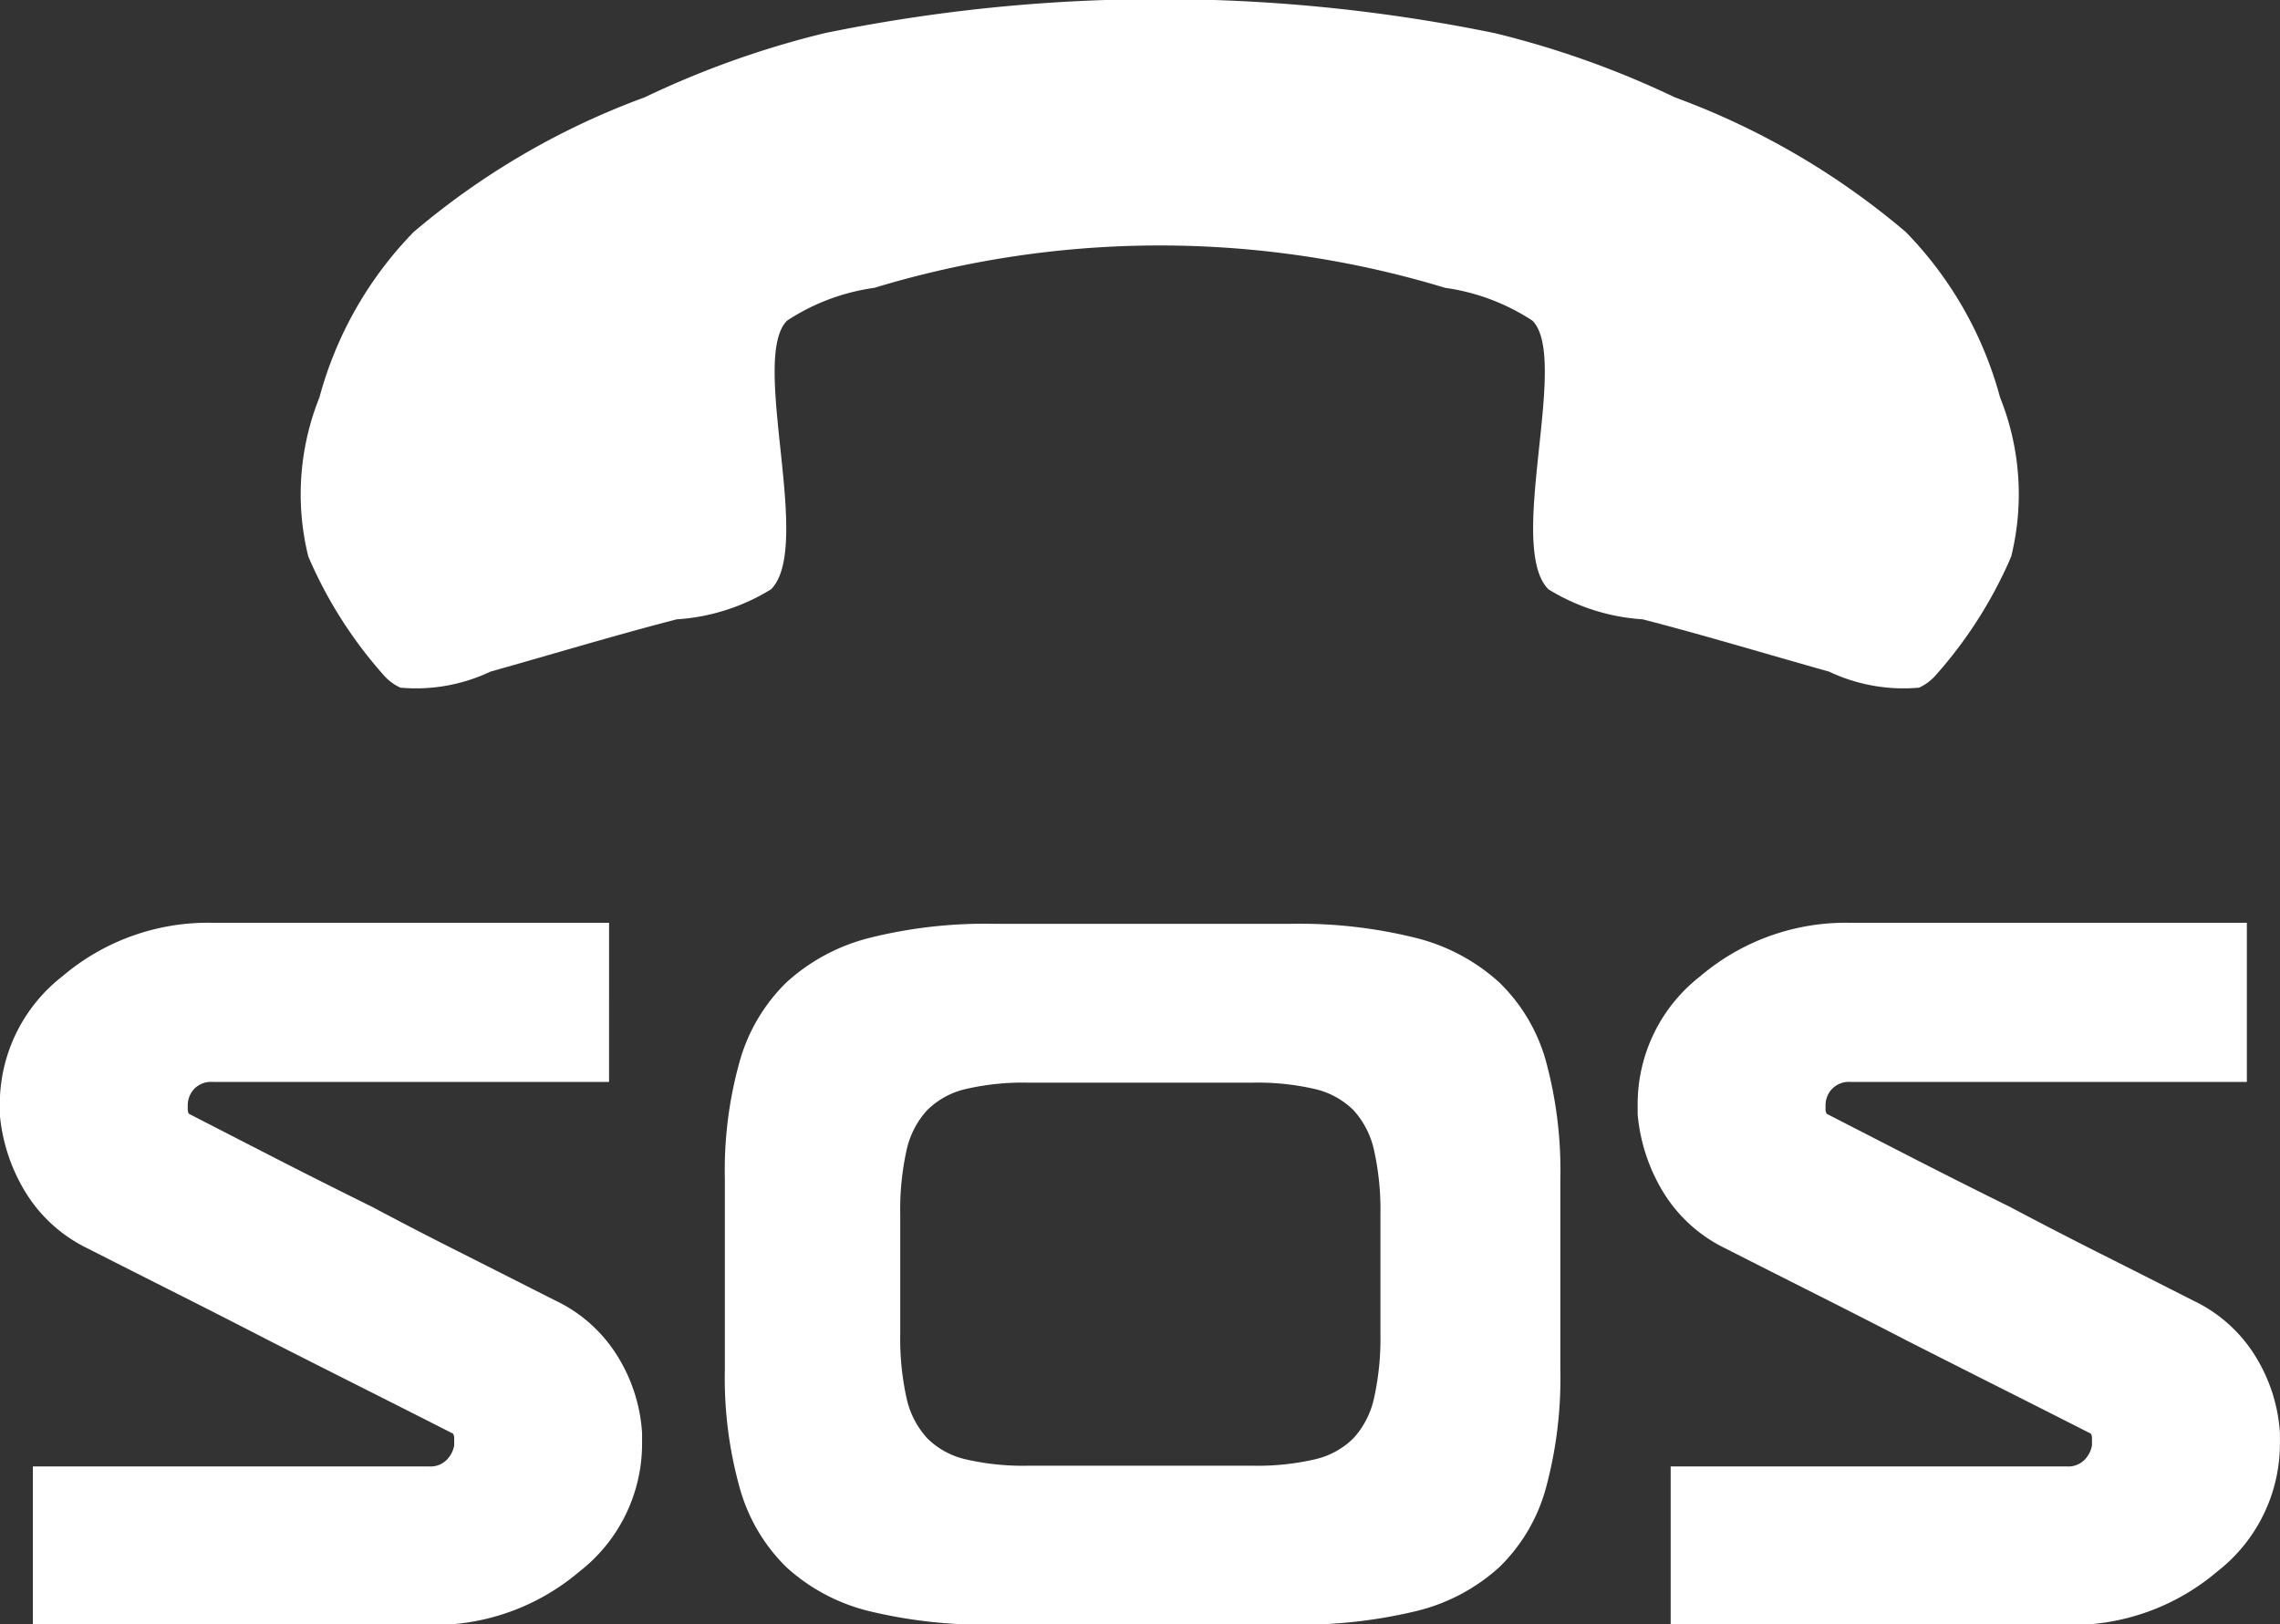
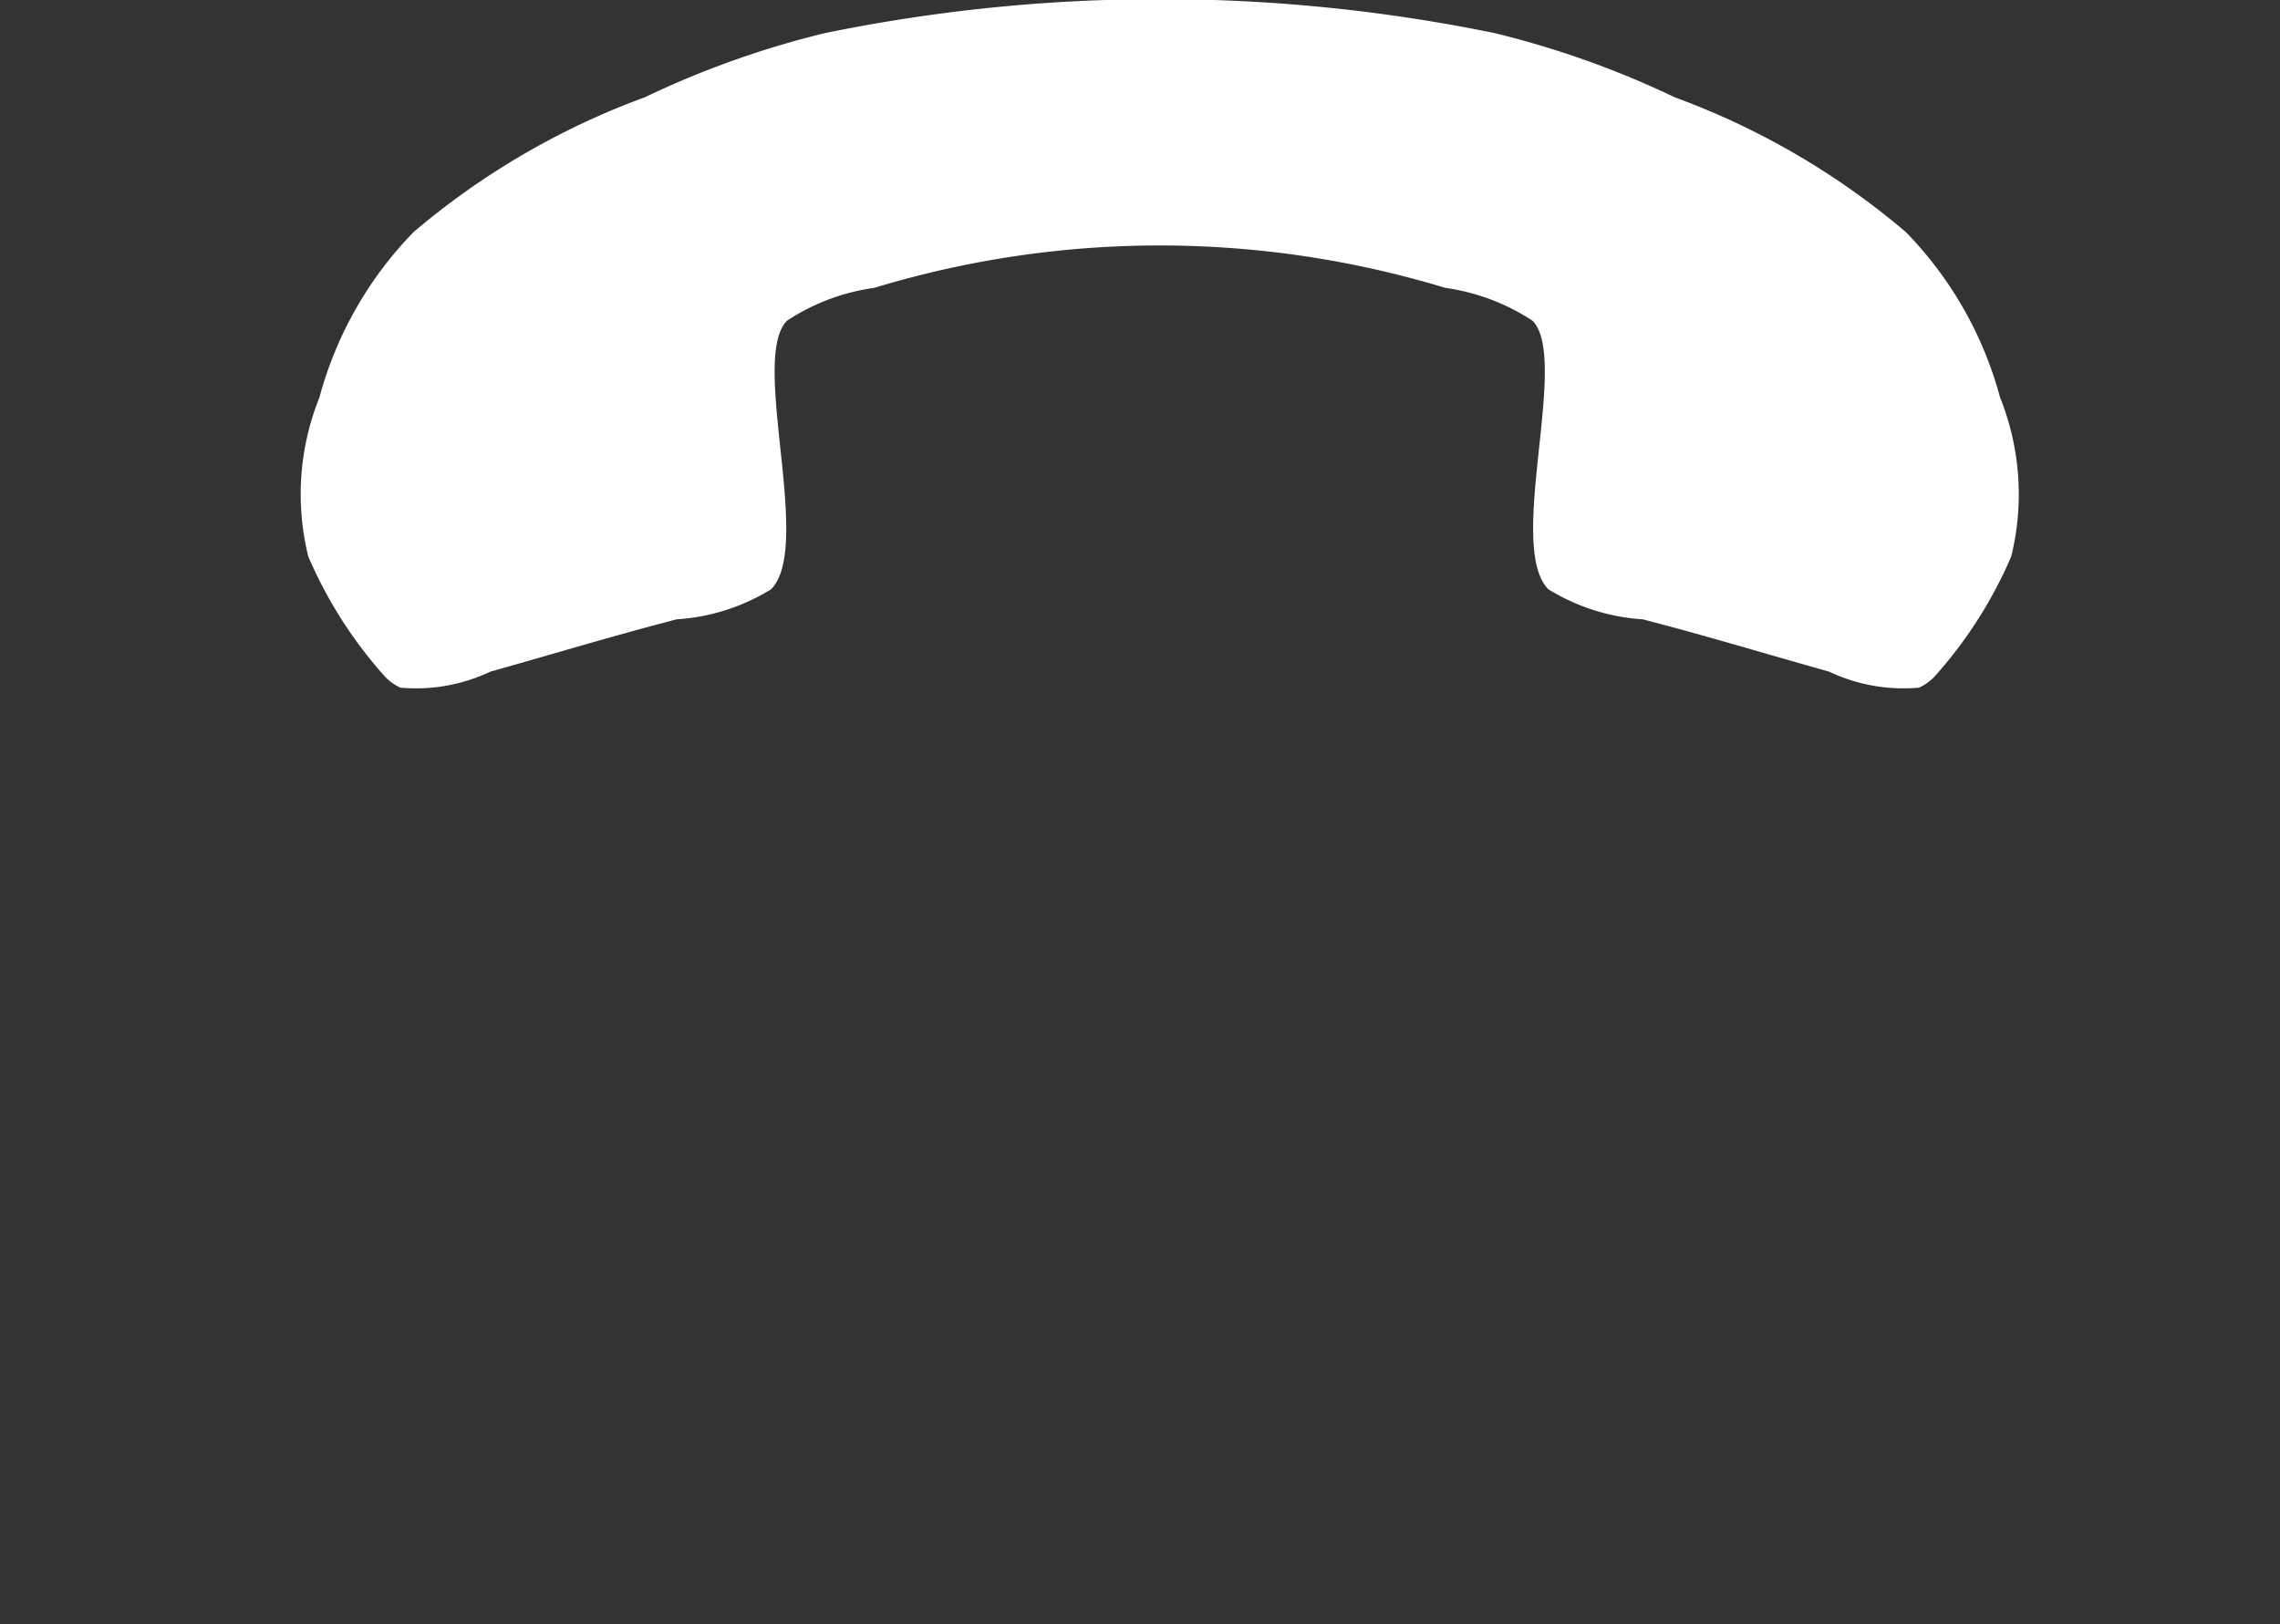
<svg xmlns="http://www.w3.org/2000/svg" id="SOS" width="34.125" height="24.313" viewBox="0 0 34.125 24.313">
  <rect x="0" y="0" width="34.125" height="24.313" fill="#333333" stroke="none" />
  <defs>
    <style>
      .cls-1 {
        fill: #fff;
        fill-rule: evenodd;
      }
    </style>
  </defs>
  <path id="Call_copy_2" data-name="Call copy 2" class="cls-1" d="M374.586,926.012a0.74,0.74,0,0,0,.251.188,2.6,2.6,0,0,0,1.347-.24c0.93-.261,1.859-0.543,2.789-0.783a3.057,3.057,0,0,0,1.411-.449c0.637-.637-0.324-3.458.24-4.022a3.165,3.165,0,0,1,1.306-.491,14.7,14.7,0,0,1,8.544,0,3.185,3.185,0,0,1,1.306.491c0.564,0.564-.4,3.384.24,4.022a3.056,3.056,0,0,0,1.41.449c0.93,0.24,1.86.522,2.79,0.783a2.6,2.6,0,0,0,1.347.24,0.75,0.75,0,0,0,.251-0.188,6.574,6.574,0,0,0,1.128-1.775,3.889,3.889,0,0,0-.167-2.382,5.641,5.641,0,0,0-1.411-2.476,11.375,11.375,0,0,0-3.457-2.016,13.8,13.8,0,0,0-2.695-.961,24.938,24.938,0,0,0-10.028,0,13.8,13.8,0,0,0-2.695.961,11.392,11.392,0,0,0-3.458,2.016,5.649,5.649,0,0,0-1.41,2.476,3.886,3.886,0,0,0-.167,2.381A6.549,6.549,0,0,0,374.586,926.012Z" transform="translate(-368.844 -915.906)" />
-   <path id="SOS-2" data-name="SOS" class="cls-1" d="M378.454,937.517v-0.159a2.466,2.466,0,0,0-.358-1.135,2.2,2.2,0,0,0-.937-0.847l-1.372-.694q-0.69-.346-1.372-0.709-0.7-.346-1.381-0.694l-1.363-.7a0.119,0.119,0,0,1-.017-0.065v-0.065a0.36,0.36,0,0,1,.093-0.239,0.353,0.353,0,0,1,.282-0.108h5.931V929.72h-5.931a3.36,3.36,0,0,0-2.25.8,2.425,2.425,0,0,0-.938,1.909v0.159a2.689,2.689,0,0,0,.367,1.136,2.225,2.225,0,0,0,.929.861q0.681,0.346,1.372.694t1.372,0.7q0.681,0.346,1.372.694t1.372,0.694a0.134,0.134,0,0,1,.017.065v0.109a0.405,0.405,0,0,1-.111.217,0.34,0.34,0,0,1-.264.1h-5.931v2.373h5.931a3.36,3.36,0,0,0,2.25-.8,2.425,2.425,0,0,0,.937-1.91h0Zm24.514,0v-0.159a2.478,2.478,0,0,0-.358-1.135,2.2,2.2,0,0,0-.938-0.847q-0.681-.346-1.372-0.694t-1.372-.709q-0.7-.346-1.381-0.694l-1.363-.7a0.129,0.129,0,0,1-.017-0.065v-0.065a0.357,0.357,0,0,1,.094-0.239,0.351,0.351,0,0,1,.281-0.108h5.931V929.72h-5.931a3.36,3.36,0,0,0-2.25.8,2.424,2.424,0,0,0-.937,1.909v0.159a2.7,2.7,0,0,0,.366,1.136,2.225,2.225,0,0,0,.929.861q0.681,0.346,1.372.694t1.372,0.7q0.681,0.346,1.372.694t1.372,0.694a0.134,0.134,0,0,1,.017.065v0.109a0.4,0.4,0,0,1-.111.217,0.339,0.339,0,0,1-.264.1h-5.931v2.373h5.931a3.36,3.36,0,0,0,2.25-.8,2.426,2.426,0,0,0,.938-1.91h0Zm-19.25-7.782a7.133,7.133,0,0,0-1.857.21,2.886,2.886,0,0,0-1.245.666,2.656,2.656,0,0,0-.7,1.179,6.038,6.038,0,0,0-.223,1.765v2.855a6.105,6.105,0,0,0,.223,1.771,2.651,2.651,0,0,0,.7,1.187,2.835,2.835,0,0,0,1.245.658,7.338,7.338,0,0,0,1.857.2h4.448a7.419,7.419,0,0,0,1.864-.2,2.84,2.84,0,0,0,1.252-.658,2.606,2.606,0,0,0,.7-1.187,6.3,6.3,0,0,0,.216-1.771v-2.855a6.234,6.234,0,0,0-.216-1.765,2.61,2.61,0,0,0-.7-1.179,2.89,2.89,0,0,0-1.252-.666,7.211,7.211,0,0,0-1.864-.21h-4.448Zm-1.4,4.345a4.1,4.1,0,0,1,.093-0.948,1.3,1.3,0,0,1,.31-0.607,1.207,1.207,0,0,1,.583-0.318,3.8,3.8,0,0,1,.928-0.094h3.358a3.818,3.818,0,0,1,.929.094,1.211,1.211,0,0,1,.583.318,1.3,1.3,0,0,1,.309.607,4.1,4.1,0,0,1,.094.948v1.8a4.1,4.1,0,0,1-.094.948,1.3,1.3,0,0,1-.309.607,1.2,1.2,0,0,1-.583.318,3.818,3.818,0,0,1-.929.094h-3.358a3.8,3.8,0,0,1-.928-0.094,1.191,1.191,0,0,1-.583-0.318,1.3,1.3,0,0,1-.31-0.607,4.1,4.1,0,0,1-.093-0.948v-1.8Z" transform="translate(-368.844 -915.906)" />
</svg>